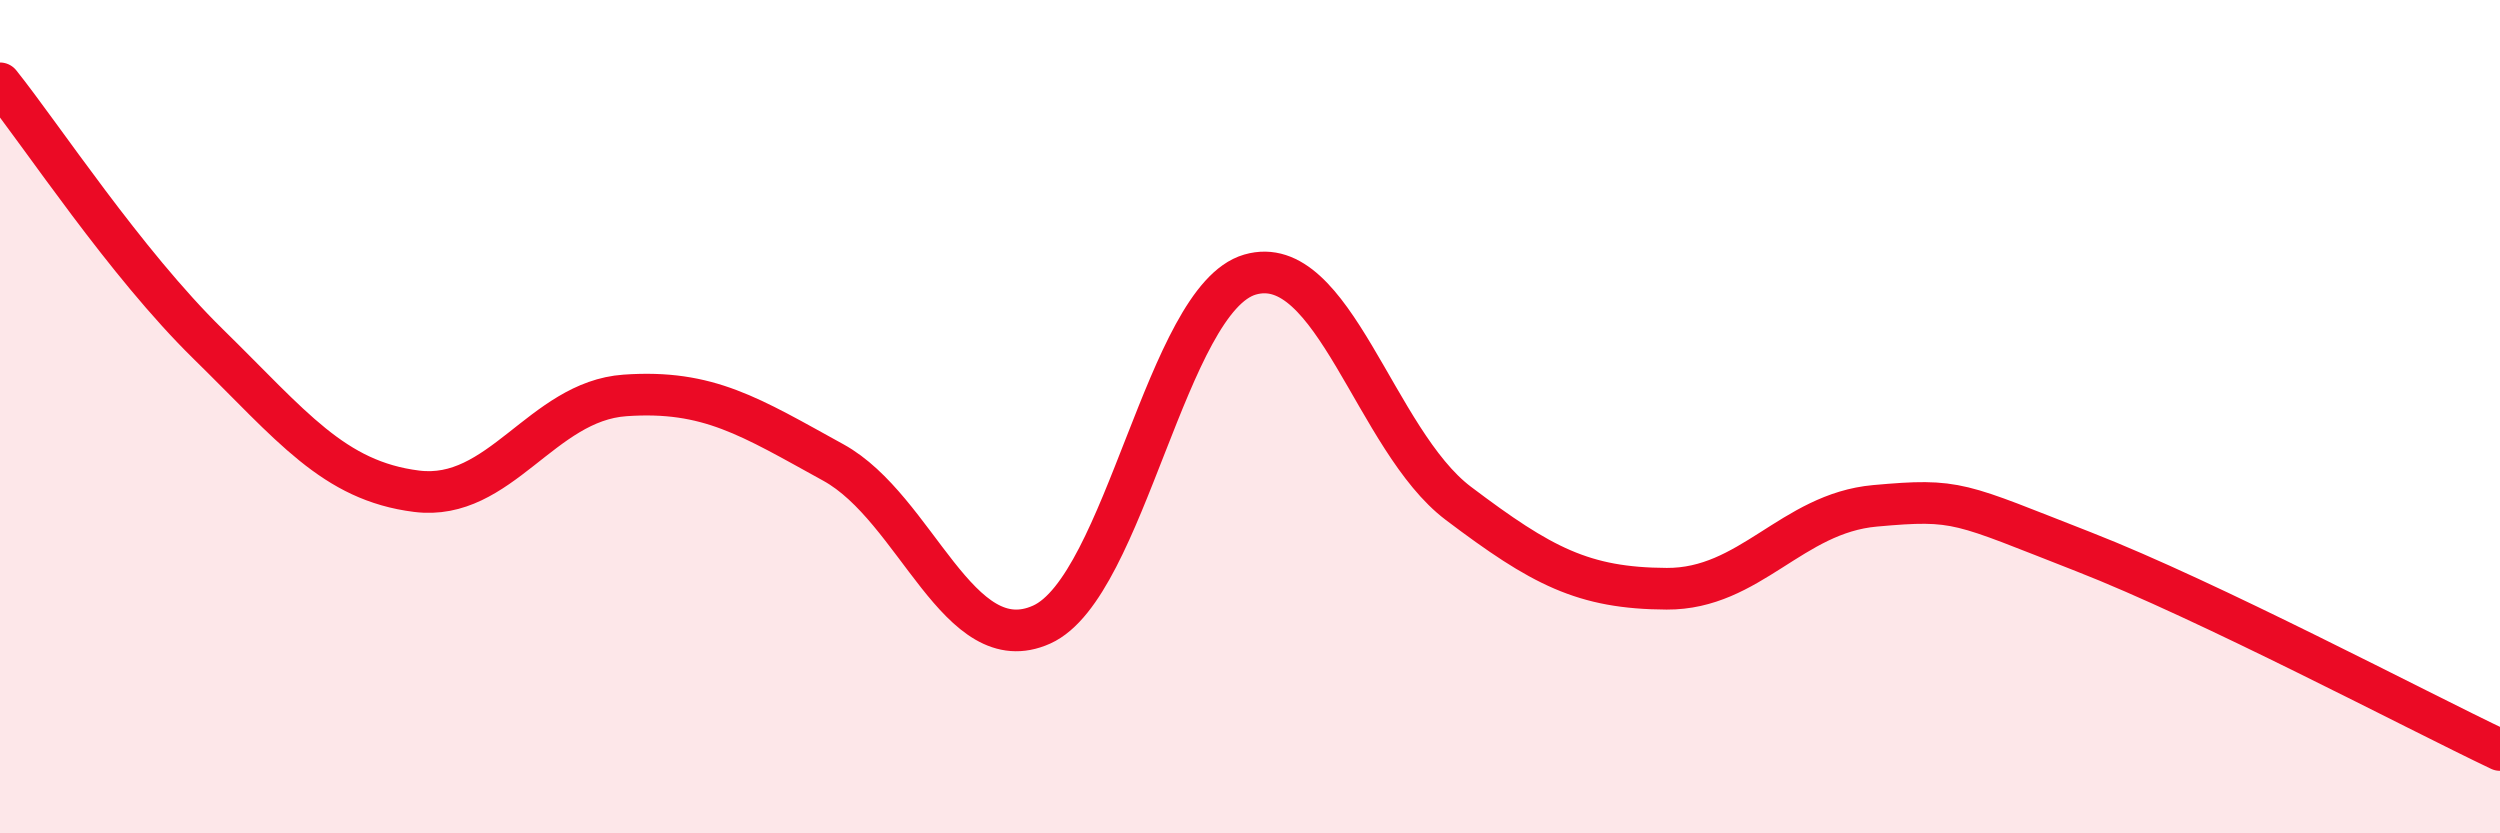
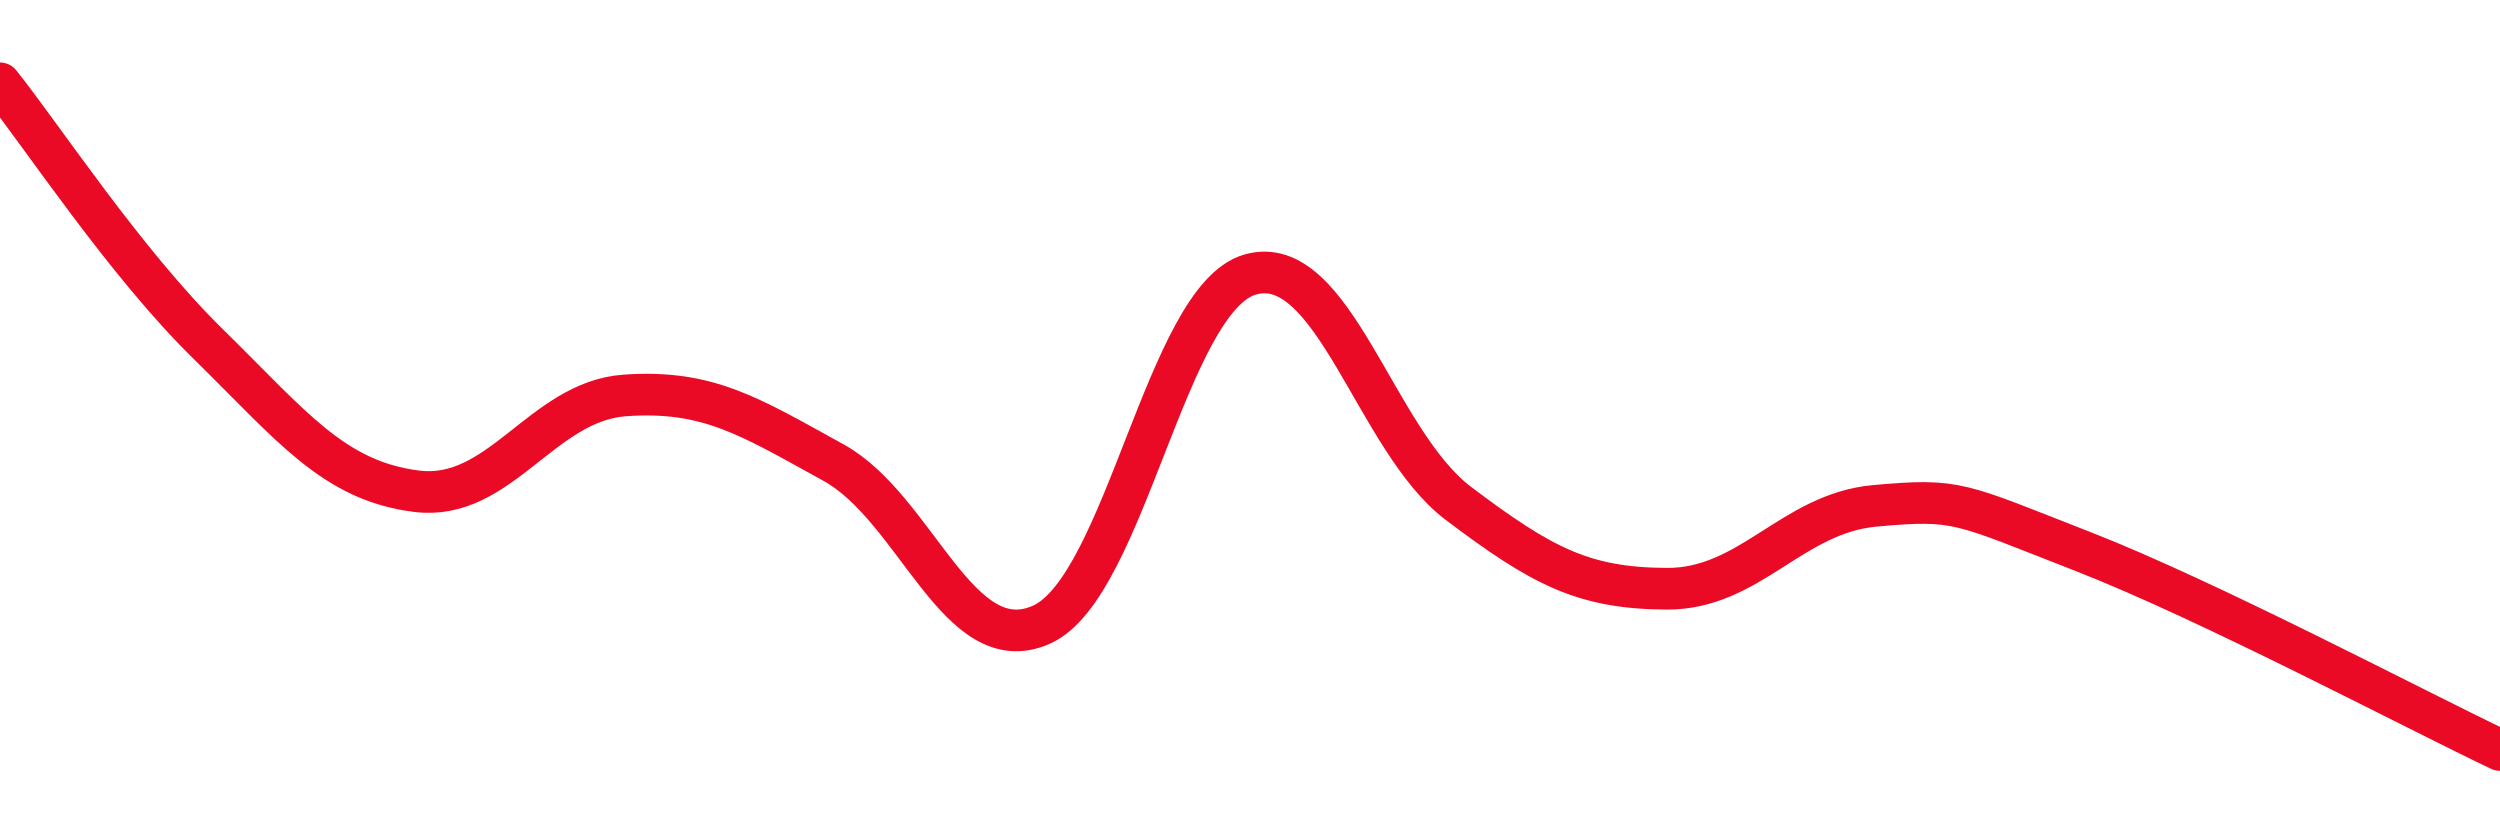
<svg xmlns="http://www.w3.org/2000/svg" width="60" height="20" viewBox="0 0 60 20">
-   <path d="M 0,2 C 1,3.25 3,6.3 5,8.26 C 7,10.22 8,11.54 10,11.79 C 12,12.04 13,9.63 15,9.49 C 17,9.35 18,10 20,11.1 C 22,12.2 23,15.89 25,14.99 C 27,14.09 28,7.17 30,6.59 C 32,6.01 33,10.57 35,12.08 C 37,13.59 38,14.12 40,14.13 C 42,14.14 43,12.32 45,12.14 C 47,11.96 47,12.07 50,13.24 C 53,14.41 58,17.05 60,18L60 20L0 20Z" fill="#EB0A25" opacity="0.1" stroke-linecap="round" stroke-linejoin="round" />
  <path d="M 0,2 C 1,3.25 3,6.3 5,8.26 C 7,10.22 8,11.54 10,11.79 C 12,12.04 13,9.63 15,9.49 C 17,9.35 18,10 20,11.1 C 22,12.2 23,15.89 25,14.99 C 27,14.09 28,7.17 30,6.59 C 32,6.01 33,10.57 35,12.08 C 37,13.59 38,14.12 40,14.13 C 42,14.14 43,12.32 45,12.14 C 47,11.96 47,12.07 50,13.24 C 53,14.41 58,17.05 60,18" stroke="#EB0A25" stroke-width="1" fill="none" stroke-linecap="round" stroke-linejoin="round" />
</svg>